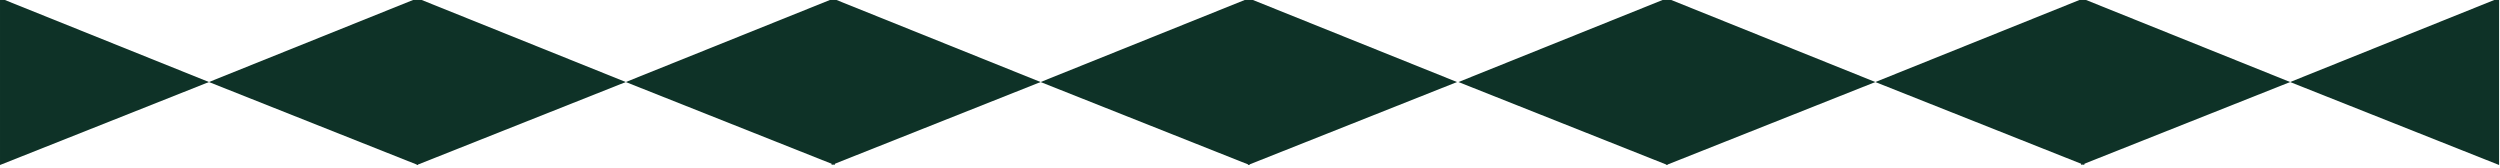
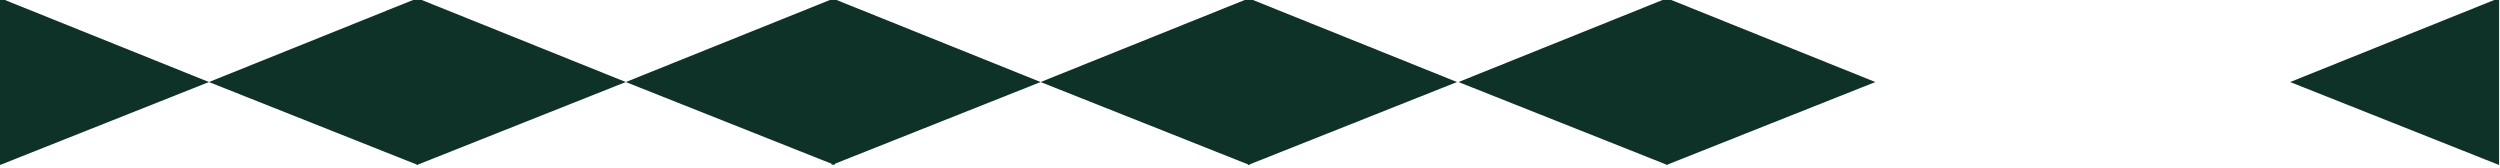
<svg xmlns="http://www.w3.org/2000/svg" width="100%" height="100%" viewBox="0 0 2577 173" xml:space="preserve" style="fill-rule:evenodd;clip-rule:evenodd;stroke-linejoin:round;stroke-miterlimit:2;">
  <g transform="matrix(1,0,0,1,6.842,-8047.8)">
    <g transform="matrix(1.333,0,0,1.333,0,0)">
      <g transform="matrix(1,0,0,1,961.131,6164.95)">
        <path d="M0,-129.099L-161.572,-64.154L0,0L0,-129.099Z" style="fill:rgb(14,50,39);fill-rule:nonzero;" />
      </g>
    </g>
    <g transform="matrix(1.333,0,0,1.333,0,0)">
      <g transform="matrix(1,0,0,1,637.987,6035.85)">
        <path d="M0,129.099L161.572,64.945L0,0L0,129.099Z" style="fill:rgb(14,50,39);fill-rule:nonzero;" />
      </g>
    </g>
    <g transform="matrix(1.333,0,0,1.333,0,0)">
      <g transform="matrix(1,0,0,1,640.364,6164.95)">
        <path d="M0,-129.099L-161.572,-64.154L0,0L0,-129.099Z" style="fill:rgb(14,50,39);fill-rule:nonzero;" />
      </g>
    </g>
    <g transform="matrix(1.333,0,0,1.333,0,0)">
      <g transform="matrix(1,0,0,1,317.22,6035.85)">
        <path d="M0,129.099L161.572,64.945L0,0L0,129.099Z" style="fill:rgb(14,50,39);fill-rule:nonzero;" />
      </g>
    </g>
    <g transform="matrix(1.333,0,0,1.333,0,0)">
      <g transform="matrix(1,0,0,1,318.012,6164.95)">
        <path d="M0,-129.099L-161.572,-64.154L0,0L0,-129.099Z" style="fill:rgb(14,50,39);fill-rule:nonzero;" />
      </g>
    </g>
    <g transform="matrix(1.333,0,0,1.333,0,0)">
      <g transform="matrix(1,0,0,1,-5.131,6035.85)">
        <path d="M0,129.099L161.572,64.945L0,0L0,129.099Z" style="fill:rgb(14,50,39);fill-rule:nonzero;" />
      </g>
    </g>
    <g transform="matrix(1.333,0,0,1.333,0,0)">
      <g transform="matrix(1,0,0,1,1927.39,6164.95)">
        <path d="M0,-129.099L-161.572,-64.154L0,0L0,-129.099Z" style="fill:rgb(14,50,39);fill-rule:nonzero;" />
      </g>
    </g>
    <g transform="matrix(1.333,0,0,1.333,0,0)">
      <g transform="matrix(1,0,0,1,1604.25,6035.85)">
-         <path d="M0,129.099L161.572,64.945L0,0L0,129.099Z" style="fill:rgb(14,50,39);fill-rule:nonzero;" />
+         <path d="M0,129.099L0,0L0,129.099Z" style="fill:rgb(14,50,39);fill-rule:nonzero;" />
      </g>
    </g>
    <g transform="matrix(1.333,0,0,1.333,0,0)">
      <g transform="matrix(1,0,0,1,1606.63,6164.95)">
-         <path d="M0,-129.099L-161.572,-64.154L0,0L0,-129.099Z" style="fill:rgb(14,50,39);fill-rule:nonzero;" />
-       </g>
+         </g>
    </g>
    <g transform="matrix(1.333,0,0,1.333,0,0)">
      <g transform="matrix(1,0,0,1,1283.48,6035.85)">
        <path d="M0,129.099L161.572,64.945L0,0L0,129.099Z" style="fill:rgb(14,50,39);fill-rule:nonzero;" />
      </g>
    </g>
    <g transform="matrix(1.333,0,0,1.333,0,0)">
      <g transform="matrix(1,0,0,1,1284.27,6164.95)">
        <path d="M0,-129.099L-161.572,-64.154L0,0L0,-129.099Z" style="fill:rgb(14,50,39);fill-rule:nonzero;" />
      </g>
    </g>
    <g transform="matrix(1.333,0,0,1.333,0,0)">
      <g transform="matrix(1,0,0,1,959.999,6035.85)">
        <path d="M0,129.099L161.572,64.945L0,0L0,129.099Z" style="fill:rgb(14,50,39);fill-rule:nonzero;" />
      </g>
    </g>
  </g>
</svg>